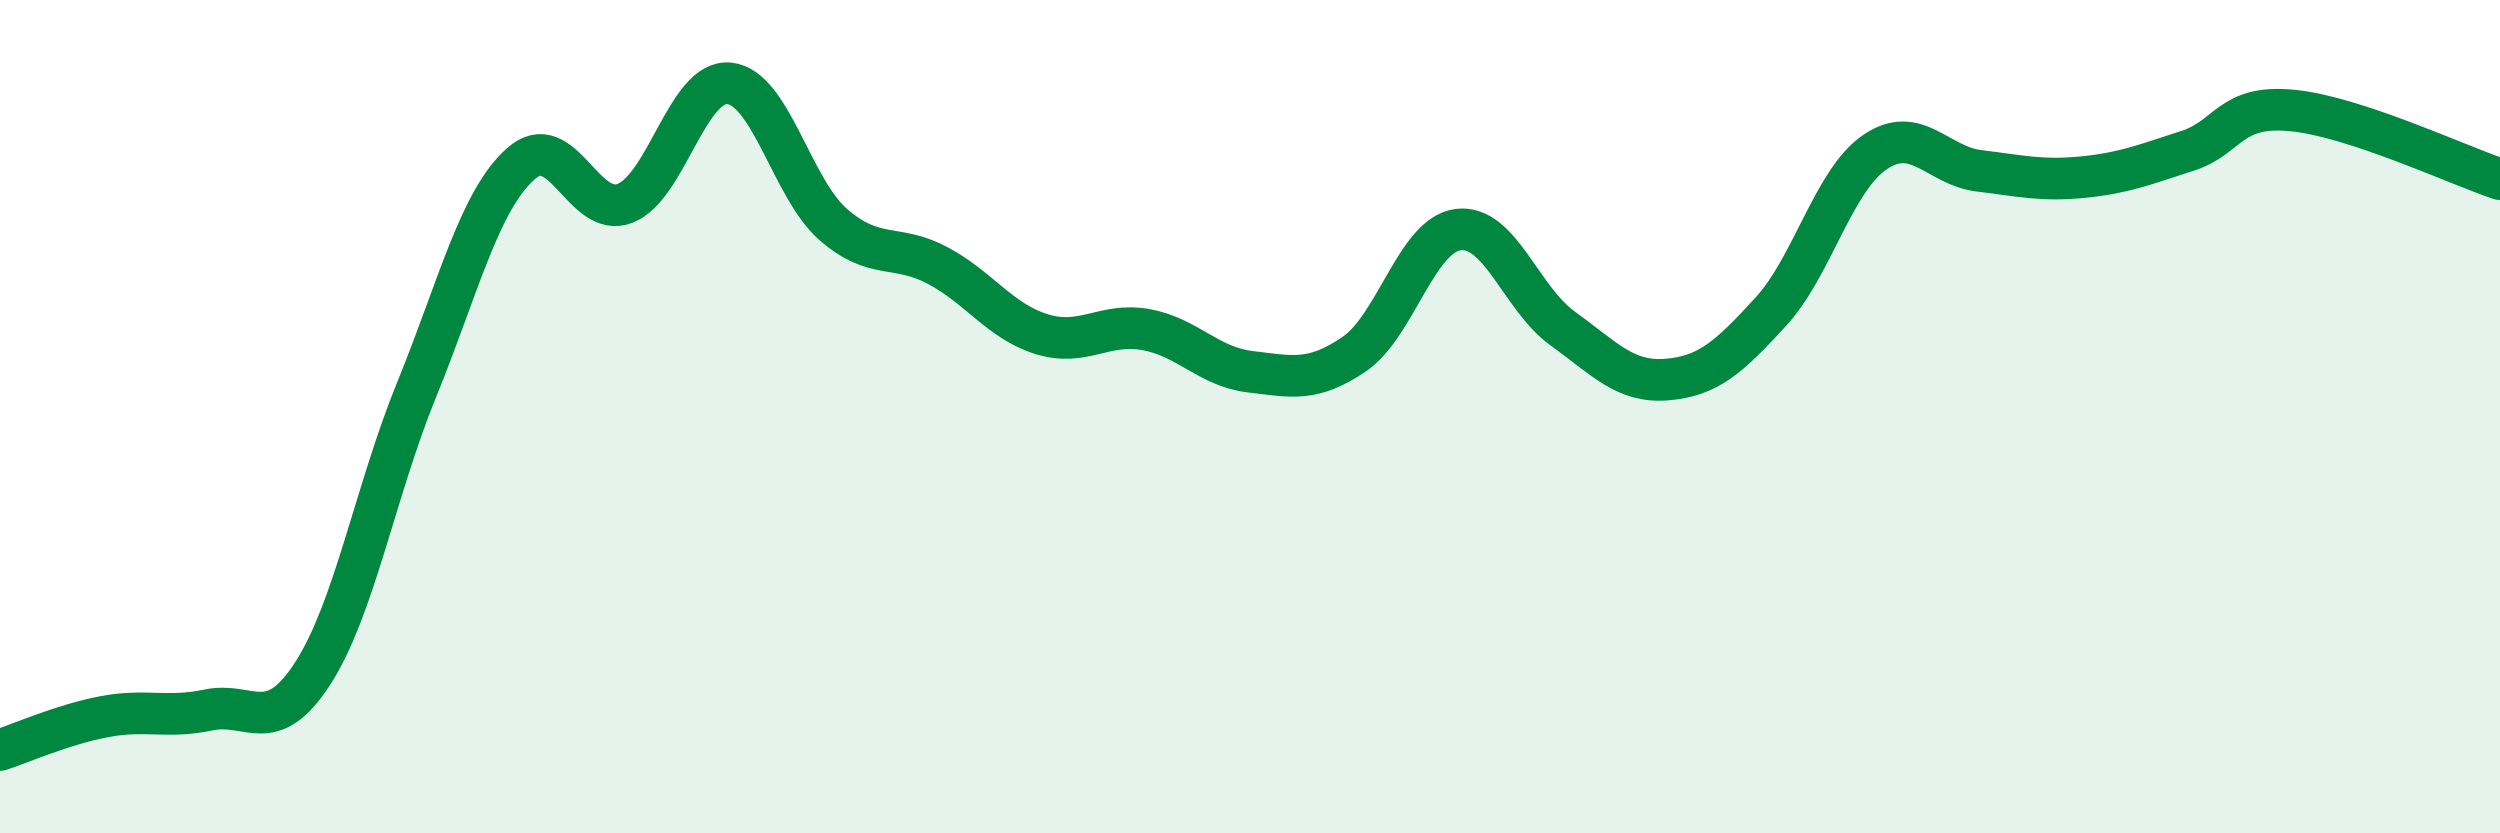
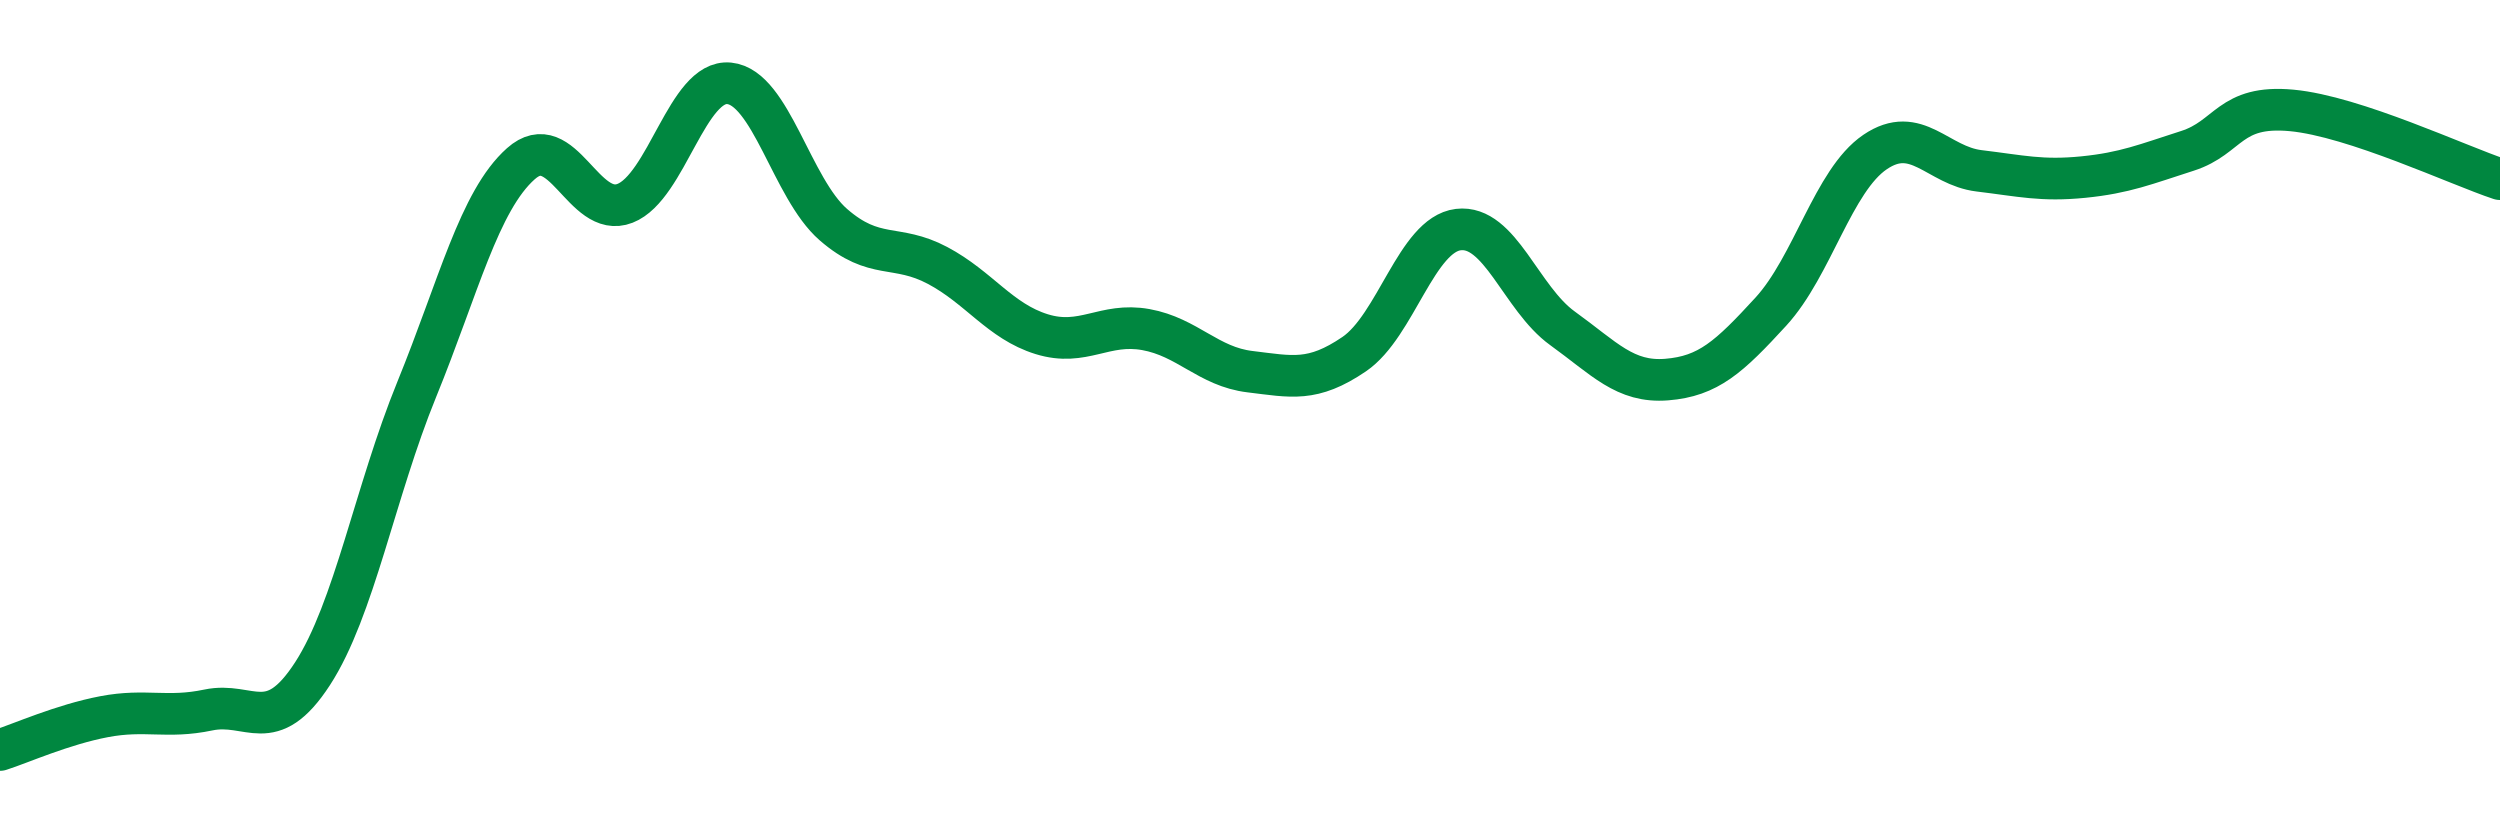
<svg xmlns="http://www.w3.org/2000/svg" width="60" height="20" viewBox="0 0 60 20">
-   <path d="M 0,18 C 0.5,17.84 1.5,17.39 2.5,17.2 C 3.5,17.01 4,17.25 5,17.04 C 6,16.83 6.5,17.71 7.5,16.17 C 8.5,14.63 9,11.8 10,9.35 C 11,6.9 11.5,4.82 12.5,3.93 C 13.5,3.04 14,5.27 15,4.88 C 16,4.49 16.5,1.9 17.5,2 C 18.5,2.1 19,4.52 20,5.39 C 21,6.26 21.5,5.84 22.5,6.37 C 23.5,6.9 24,7.71 25,8.02 C 26,8.33 26.5,7.73 27.5,7.91 C 28.5,8.09 29,8.8 30,8.92 C 31,9.04 31.5,9.18 32.5,8.5 C 33.5,7.82 34,5.63 35,5.51 C 36,5.39 36.5,7.16 37.5,7.88 C 38.5,8.6 39,9.19 40,9.11 C 41,9.03 41.5,8.57 42.5,7.48 C 43.5,6.39 44,4.33 45,3.65 C 46,2.97 46.5,3.98 47.5,4.1 C 48.5,4.22 49,4.35 50,4.25 C 51,4.15 51.5,3.94 52.5,3.62 C 53.5,3.3 53.5,2.51 55,2.65 C 56.5,2.79 59,3.97 60,4.3L60 20L0 20Z" fill="#008740" opacity="0.1" stroke-linecap="round" stroke-linejoin="round" />
  <path d="M 0,18 C 0.5,17.84 1.5,17.39 2.5,17.2 C 3.5,17.01 4,17.25 5,17.04 C 6,16.83 6.5,17.71 7.5,16.17 C 8.5,14.63 9,11.8 10,9.35 C 11,6.9 11.5,4.82 12.5,3.93 C 13.5,3.04 14,5.27 15,4.88 C 16,4.49 16.5,1.9 17.5,2 C 18.5,2.1 19,4.52 20,5.39 C 21,6.26 21.5,5.84 22.5,6.37 C 23.5,6.9 24,7.71 25,8.02 C 26,8.33 26.5,7.73 27.5,7.91 C 28.5,8.09 29,8.8 30,8.92 C 31,9.04 31.5,9.18 32.5,8.5 C 33.5,7.82 34,5.63 35,5.51 C 36,5.39 36.5,7.16 37.5,7.88 C 38.5,8.6 39,9.19 40,9.11 C 41,9.03 41.5,8.57 42.5,7.48 C 43.5,6.39 44,4.33 45,3.65 C 46,2.97 46.5,3.98 47.5,4.1 C 48.5,4.22 49,4.35 50,4.25 C 51,4.15 51.5,3.94 52.5,3.62 C 53.5,3.3 53.5,2.51 55,2.65 C 56.5,2.79 59,3.97 60,4.3" stroke="#008740" stroke-width="1" fill="none" stroke-linecap="round" stroke-linejoin="round" />
</svg>